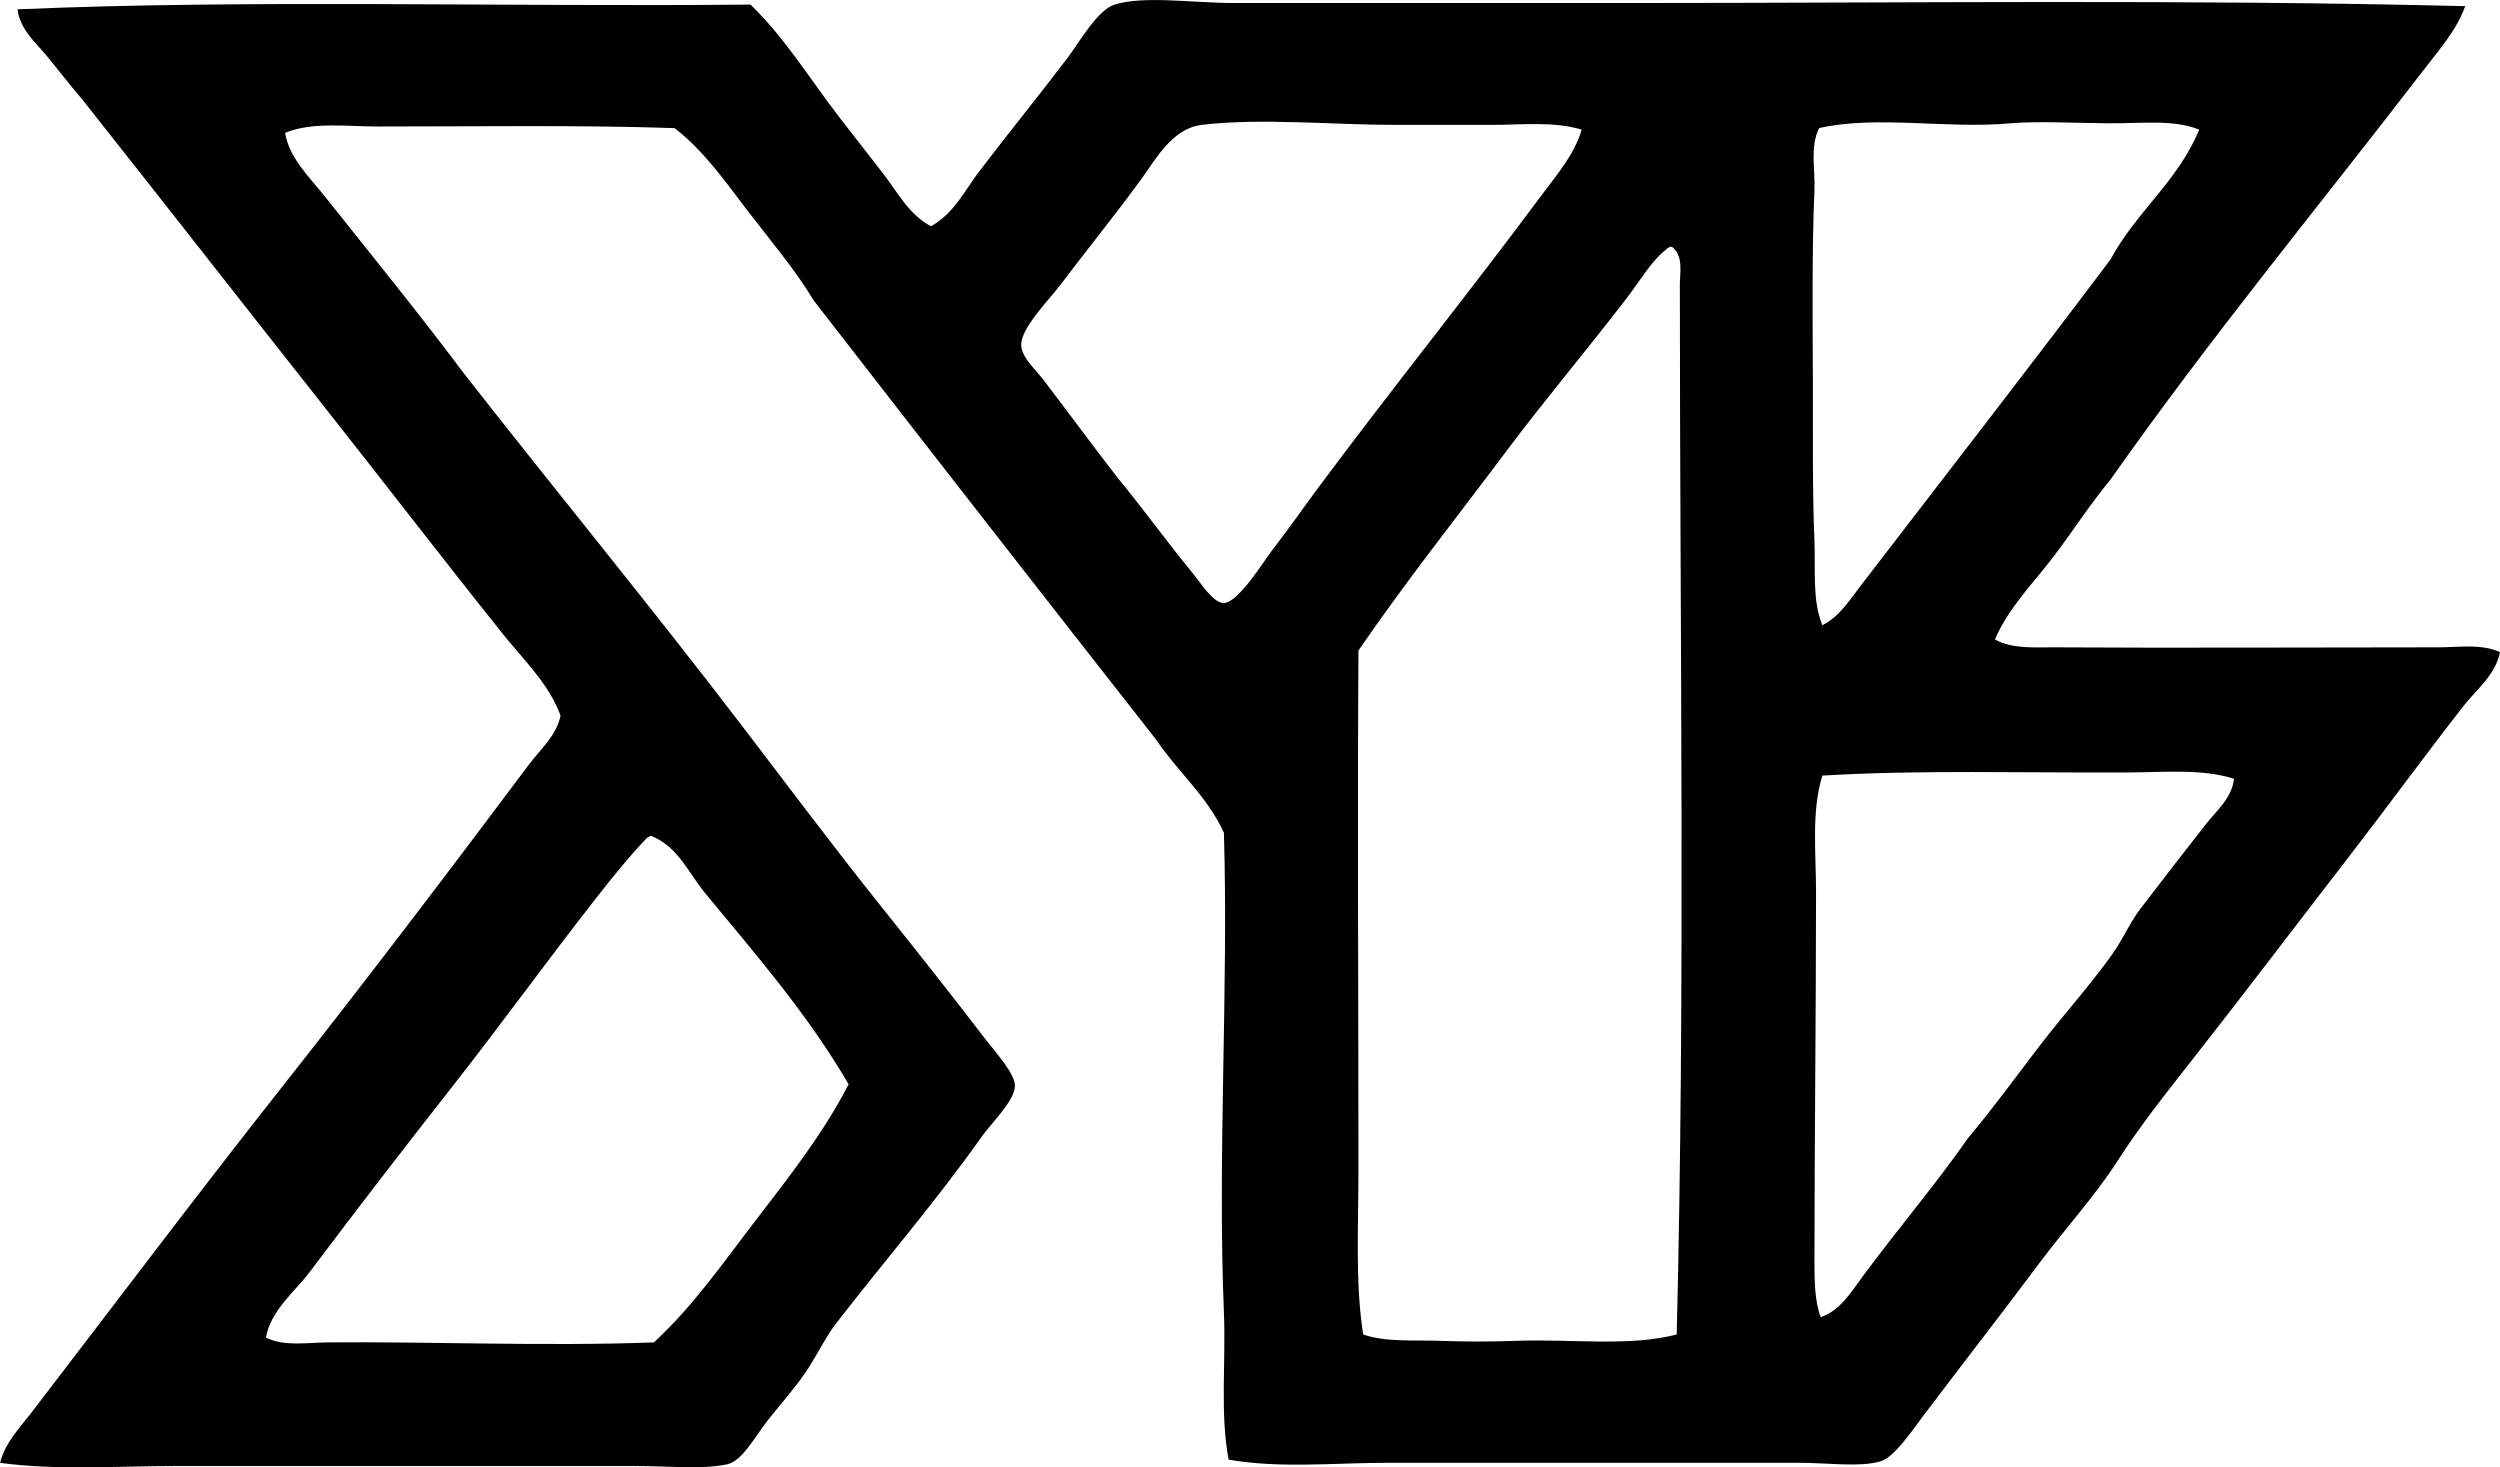
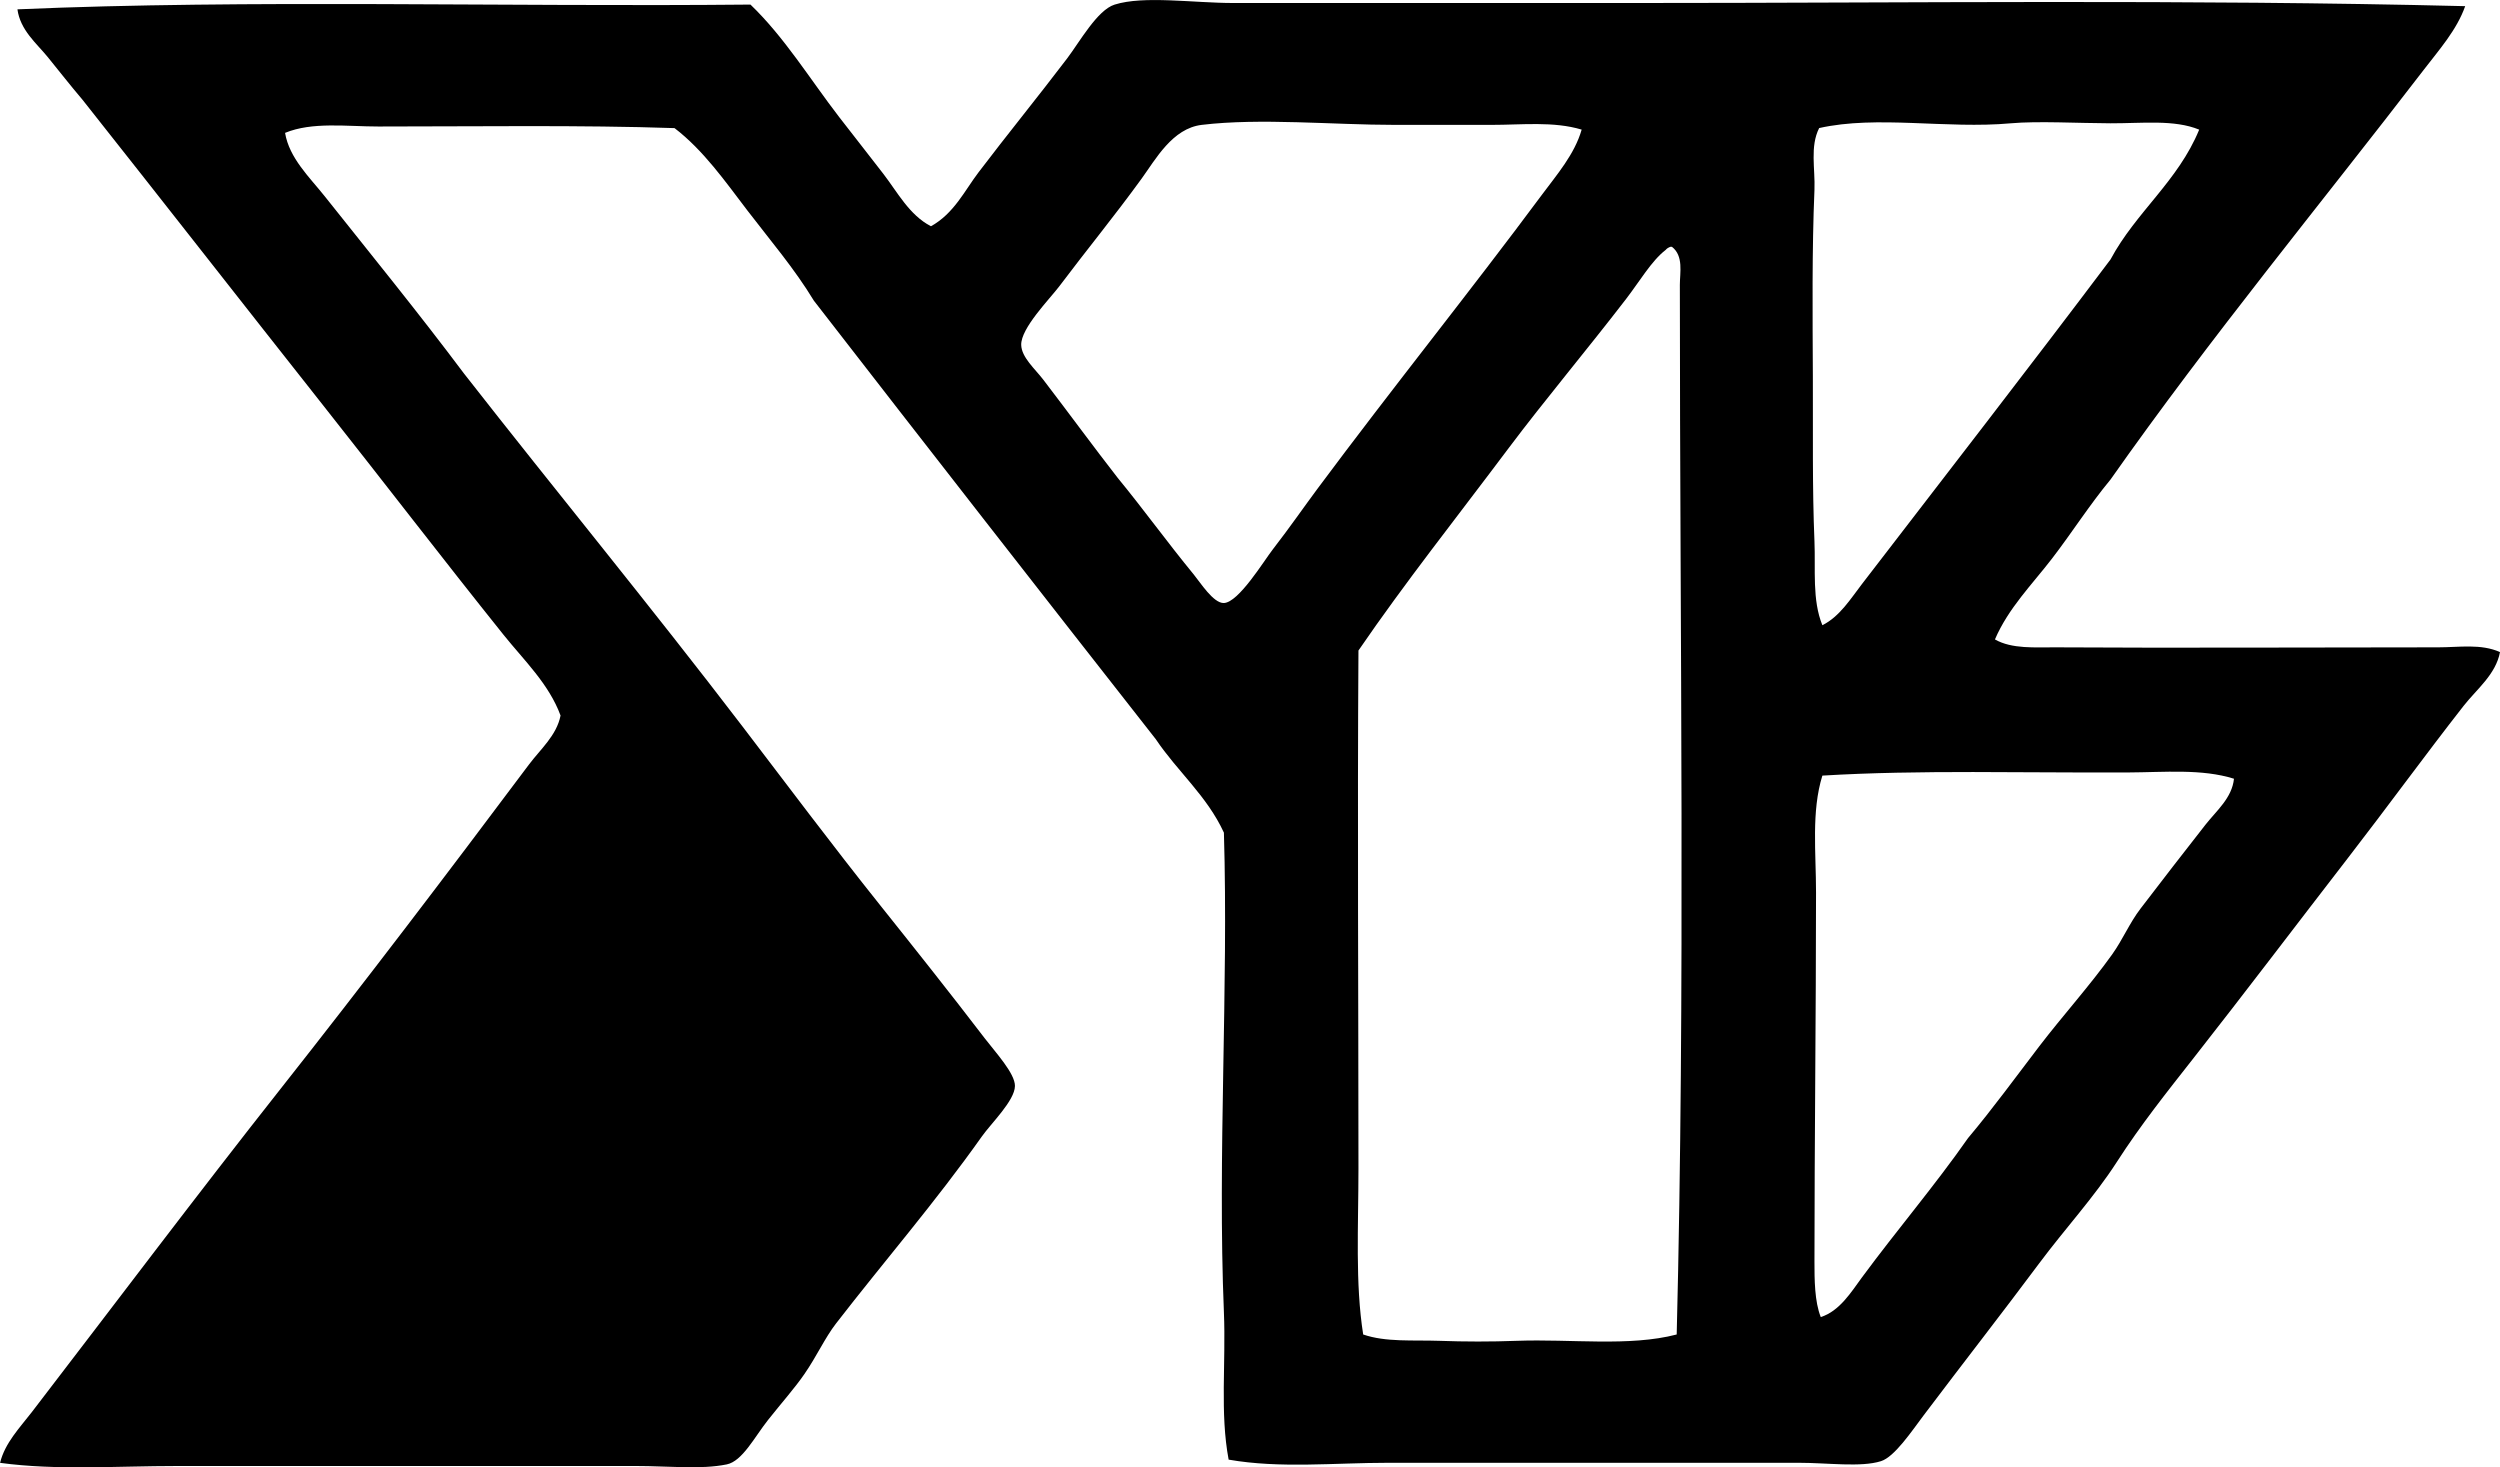
<svg xmlns="http://www.w3.org/2000/svg" enable-background="new 0 0 82.5 48.42" viewBox="0 0 82.5 48.42">
-   <path clip-rule="evenodd" d="m81.351.203c-.277.786-.859 1.439-1.358 2.089-3.42 4.452-7.062 8.862-10.346 13.533-.695.839-1.277 1.758-1.933 2.611-.655.852-1.44 1.635-1.881 2.665.56.323 1.338.257 1.985.261 3.978.025 8.411 0 12.644 0 .689 0 1.41-.125 2.038.157-.14.741-.769 1.223-1.202 1.776-1.275 1.63-2.517 3.339-3.814 5.016-1.687 2.182-3.381 4.422-5.12 6.636-.853 1.086-1.727 2.182-2.508 3.397-.74 1.151-1.722 2.219-2.561 3.344-1.192 1.6-2.506 3.284-3.813 5.016-.403.535-.962 1.374-1.411 1.515-.664.209-1.753.053-2.716.053-4.696 0-8.908 0-13.533 0-1.791 0-3.579.193-5.277-.104-.289-1.539-.087-3.185-.156-4.859-.214-5.196.154-10.667 0-15.831-.56-1.217-1.533-2.018-2.247-3.083-3.774-4.812-7.536-9.635-11.284-14.472-.641-1.059-1.452-2.007-2.195-2.978-.73-.956-1.446-1.983-2.403-2.717-3.069-.105-6.582-.053-9.771-.053-1.054 0-2.185-.161-3.082.21.139.835.809 1.464 1.306 2.089 1.512 1.902 3.11 3.864 4.599 5.853 3.037 3.886 6.132 7.642 9.194 11.651 1.448 1.895 2.957 3.914 4.546 5.903 1.098 1.375 2.284 2.866 3.449 4.389.343.448.998 1.155.992 1.568-.007.486-.788 1.232-1.097 1.672-1.536 2.17-3.213 4.104-4.807 6.165-.369.477-.63 1.07-1.046 1.672-.321.466-.759.957-1.201 1.516-.443.56-.844 1.357-1.359 1.462-.857.176-1.937.053-2.978.053-5.001 0-10.156.001-15.151 0-2.002 0-3.984.151-5.852-.104.16-.656.648-1.156 1.046-1.672 2.688-3.5 5.437-7.156 8.202-10.659 2.772-3.511 5.49-7.087 8.203-10.71.382-.51.915-.961 1.045-1.62-.382-1.042-1.213-1.83-1.881-2.664-1.985-2.478-3.961-5.053-5.956-7.576-2.651-3.354-5.283-6.728-7.944-10.088-.395-.464-.764-.937-1.149-1.411-.362-.443-.901-.881-.993-1.566 7.627-.332 16.153-.076 24.19-.157 1.128 1.085 1.963 2.46 2.926 3.71.484.628.981 1.253 1.463 1.881.465.604.853 1.354 1.567 1.724.761-.42 1.119-1.186 1.568-1.776.931-1.227 1.956-2.485 2.926-3.762.411-.542.996-1.597 1.566-1.776.965-.305 2.604-.053 3.919-.053 4.481.001 8.693 0 13.271 0 9.077 0 18.159-.124 27.38.104zm-11.705 3.866c-1.041-.003-2.401-.08-3.292 0-2.125.192-4.41-.272-6.322.157-.309.612-.127 1.348-.155 2.038-.084 1.968-.062 4.125-.053 6.165.008 1.808-.021 3.678.053 5.433.039.937-.08 1.936.261 2.77.57-.283.933-.873 1.306-1.358 2.748-3.576 5.515-7.14 8.203-10.712.838-1.565 2.227-2.58 2.926-4.284-.824-.338-1.872-.206-2.927-.209zm-20.428.052c-1.043 0-2.11 0-3.188 0-2.048 0-4.438-.233-6.374 0-.966.116-1.517 1.131-1.985 1.777-.916 1.261-1.838 2.383-2.716 3.552-.314.416-1.27 1.379-1.255 1.933.011.41.454.788.731 1.15.883 1.154 1.646 2.201 2.455 3.239.848 1.031 1.62 2.106 2.508 3.187.211.255.647.952.993.941.489-.017 1.318-1.388 1.62-1.776.566-.731 1.015-1.384 1.462-1.985 2.501-3.363 5.022-6.49 7.42-9.719.486-.655 1.074-1.33 1.306-2.143-.93-.279-1.971-.156-2.977-.156zm5.903 4.024c-.061.024-.118.055-.156.104-.464.357-.862 1.043-1.306 1.619-1.283 1.669-2.695 3.35-3.867 4.911-1.721 2.297-3.427 4.445-4.963 6.688-.037 5.604 0 11.43 0 17.085 0 1.929-.11 3.797.156 5.486.744.259 1.651.179 2.508.209.851.031 1.7.032 2.561 0 1.791-.066 3.712.199 5.277-.209.285-11.392.105-22.859.104-34.64 0-.399.129-.951-.262-1.254-.017.001-.033.001-.052.001zm15.101 17.346c-3.408.018-6.859-.09-10.084.104-.367 1.186-.209 2.531-.209 3.865-.001 4.012-.052 8.362-.052 12.174 0 .589.004 1.32.208 1.829.622-.197 1.006-.827 1.358-1.307 1.163-1.576 2.401-3.025 3.501-4.598.823-.979 1.568-2.007 2.351-3.03.777-1.015 1.659-1.988 2.404-3.03.35-.489.579-1.046.94-1.516.716-.934 1.428-1.86 2.142-2.768.363-.463.875-.88.94-1.516-1.058-.334-2.294-.213-3.499-.207zm-48.905 2.194c-.485.498-1.136 1.299-1.672 1.986-1.611 2.062-3.171 4.215-4.702 6.165-1.614 2.054-3.163 4.065-4.702 6.113-.519.689-1.306 1.286-1.464 2.193.61.299 1.344.163 2.038.157 3.435-.03 7.176.135 10.763 0 1.302-1.197 2.316-2.67 3.396-4.075 1.075-1.4 2.197-2.823 3.03-4.442-1.346-2.31-3.049-4.266-4.702-6.269-.574-.681-.922-1.586-1.829-1.934-.061.027-.118.058-.156.106z" fill-rule="evenodd" />
+   <path clip-rule="evenodd" d="m81.351.203c-.277.786-.859 1.439-1.358 2.089-3.42 4.452-7.062 8.862-10.346 13.533-.695.839-1.277 1.758-1.933 2.611-.655.852-1.44 1.635-1.881 2.665.56.323 1.338.257 1.985.261 3.978.025 8.411 0 12.644 0 .689 0 1.41-.125 2.038.157-.14.741-.769 1.223-1.202 1.776-1.275 1.63-2.517 3.339-3.814 5.016-1.687 2.182-3.381 4.422-5.12 6.636-.853 1.086-1.727 2.182-2.508 3.397-.74 1.151-1.722 2.219-2.561 3.344-1.192 1.6-2.506 3.284-3.813 5.016-.403.535-.962 1.374-1.411 1.515-.664.209-1.753.053-2.716.053-4.696 0-8.908 0-13.533 0-1.791 0-3.579.193-5.277-.104-.289-1.539-.087-3.185-.156-4.859-.214-5.196.154-10.667 0-15.831-.56-1.217-1.533-2.018-2.247-3.083-3.774-4.812-7.536-9.635-11.284-14.472-.641-1.059-1.452-2.007-2.195-2.978-.73-.956-1.446-1.983-2.403-2.717-3.069-.105-6.582-.053-9.771-.053-1.054 0-2.185-.161-3.082.21.139.835.809 1.464 1.306 2.089 1.512 1.902 3.11 3.864 4.599 5.853 3.037 3.886 6.132 7.642 9.194 11.651 1.448 1.895 2.957 3.914 4.546 5.903 1.098 1.375 2.284 2.866 3.449 4.389.343.448.998 1.155.992 1.568-.007.486-.788 1.232-1.097 1.672-1.536 2.17-3.213 4.104-4.807 6.165-.369.477-.63 1.07-1.046 1.672-.321.466-.759.957-1.201 1.516-.443.56-.844 1.357-1.359 1.462-.857.176-1.937.053-2.978.053-5.001 0-10.156.001-15.151 0-2.002 0-3.984.151-5.852-.104.16-.656.648-1.156 1.046-1.672 2.688-3.5 5.437-7.156 8.202-10.659 2.772-3.511 5.49-7.087 8.203-10.71.382-.51.915-.961 1.045-1.62-.382-1.042-1.213-1.83-1.881-2.664-1.985-2.478-3.961-5.053-5.956-7.576-2.651-3.354-5.283-6.728-7.944-10.088-.395-.464-.764-.937-1.149-1.411-.362-.443-.901-.881-.993-1.566 7.627-.332 16.153-.076 24.19-.157 1.128 1.085 1.963 2.46 2.926 3.71.484.628.981 1.253 1.463 1.881.465.604.853 1.354 1.567 1.724.761-.42 1.119-1.186 1.568-1.776.931-1.227 1.956-2.485 2.926-3.762.411-.542.996-1.597 1.566-1.776.965-.305 2.604-.053 3.919-.053 4.481.001 8.693 0 13.271 0 9.077 0 18.159-.124 27.38.104zm-11.705 3.866c-1.041-.003-2.401-.08-3.292 0-2.125.192-4.41-.272-6.322.157-.309.612-.127 1.348-.155 2.038-.084 1.968-.062 4.125-.053 6.165.008 1.808-.021 3.678.053 5.433.039.937-.08 1.936.261 2.77.57-.283.933-.873 1.306-1.358 2.748-3.576 5.515-7.14 8.203-10.712.838-1.565 2.227-2.58 2.926-4.284-.824-.338-1.872-.206-2.927-.209zm-20.428.052c-1.043 0-2.11 0-3.188 0-2.048 0-4.438-.233-6.374 0-.966.116-1.517 1.131-1.985 1.777-.916 1.261-1.838 2.383-2.716 3.552-.314.416-1.27 1.379-1.255 1.933.011.41.454.788.731 1.15.883 1.154 1.646 2.201 2.455 3.239.848 1.031 1.62 2.106 2.508 3.187.211.255.647.952.993.941.489-.017 1.318-1.388 1.62-1.776.566-.731 1.015-1.384 1.462-1.985 2.501-3.363 5.022-6.49 7.42-9.719.486-.655 1.074-1.33 1.306-2.143-.93-.279-1.971-.156-2.977-.156zm5.903 4.024c-.061.024-.118.055-.156.104-.464.357-.862 1.043-1.306 1.619-1.283 1.669-2.695 3.35-3.867 4.911-1.721 2.297-3.427 4.445-4.963 6.688-.037 5.604 0 11.43 0 17.085 0 1.929-.11 3.797.156 5.486.744.259 1.651.179 2.508.209.851.031 1.7.032 2.561 0 1.791-.066 3.712.199 5.277-.209.285-11.392.105-22.859.104-34.64 0-.399.129-.951-.262-1.254-.017.001-.033.001-.052.001zm15.101 17.346c-3.408.018-6.859-.09-10.084.104-.367 1.186-.209 2.531-.209 3.865-.001 4.012-.052 8.362-.052 12.174 0 .589.004 1.32.208 1.829.622-.197 1.006-.827 1.358-1.307 1.163-1.576 2.401-3.025 3.501-4.598.823-.979 1.568-2.007 2.351-3.03.777-1.015 1.659-1.988 2.404-3.03.35-.489.579-1.046.94-1.516.716-.934 1.428-1.86 2.142-2.768.363-.463.875-.88.94-1.516-1.058-.334-2.294-.213-3.499-.207zm-48.905 2.194z" fill-rule="evenodd" />
</svg>